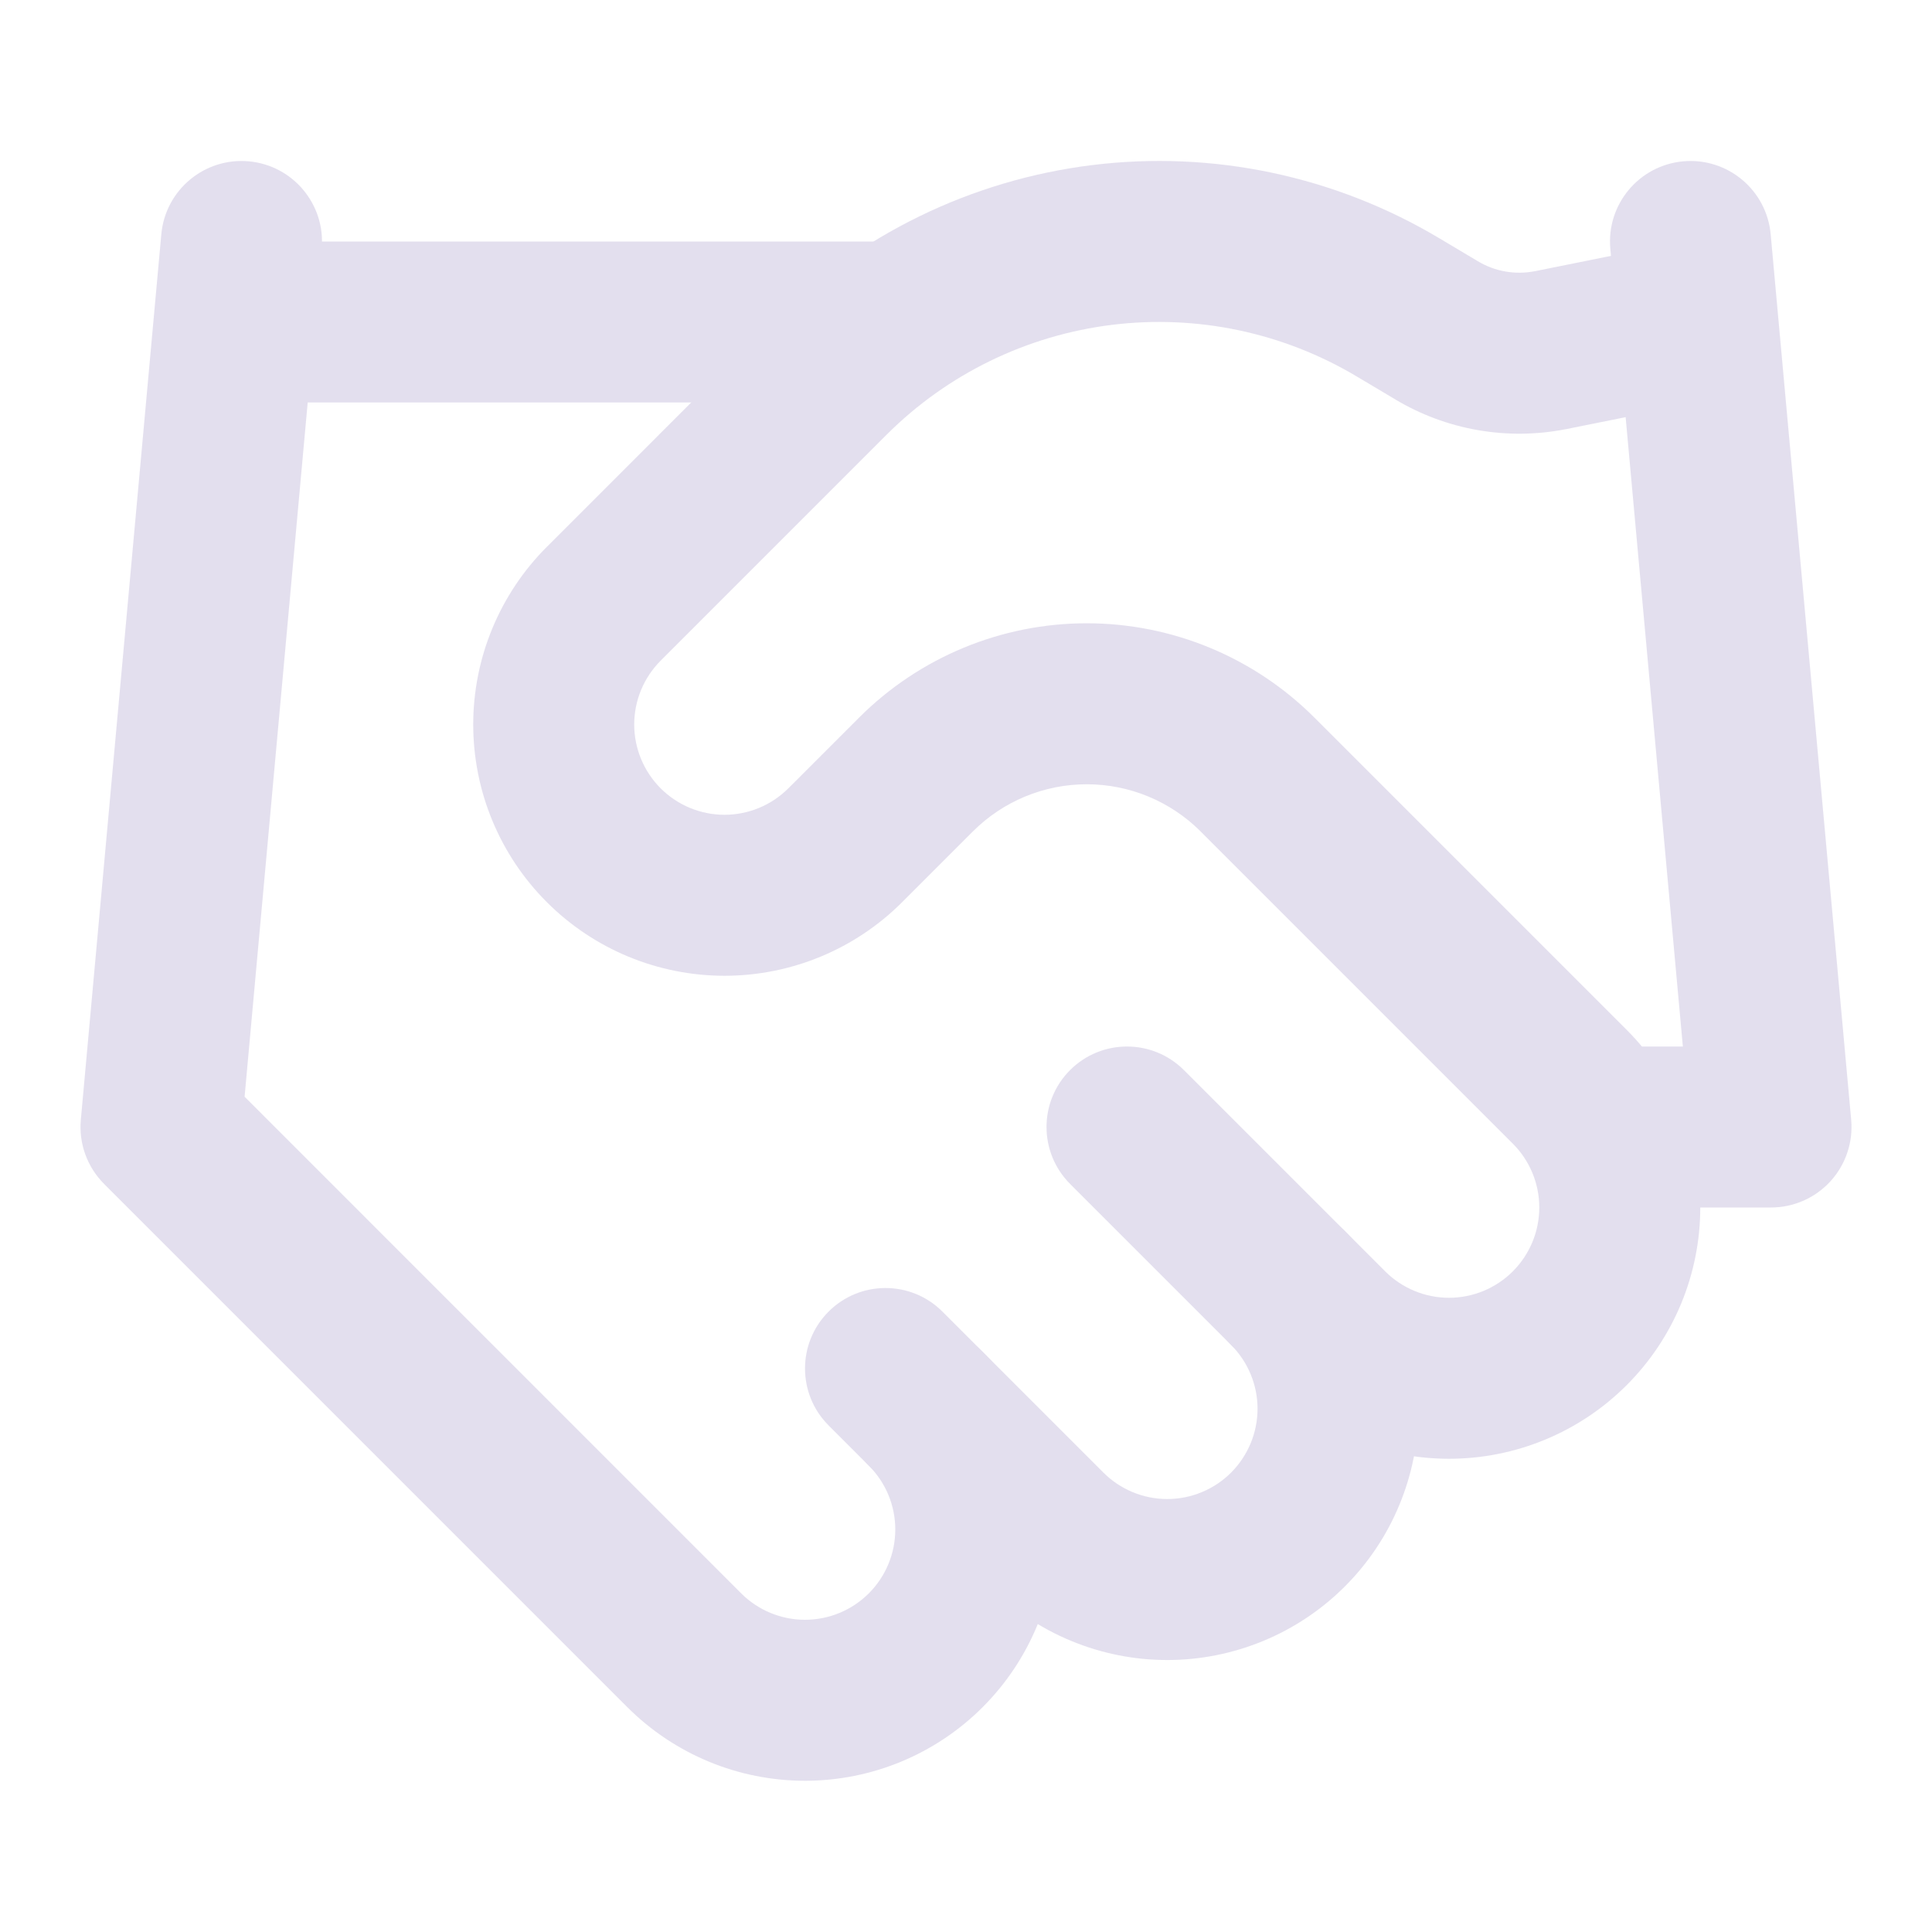
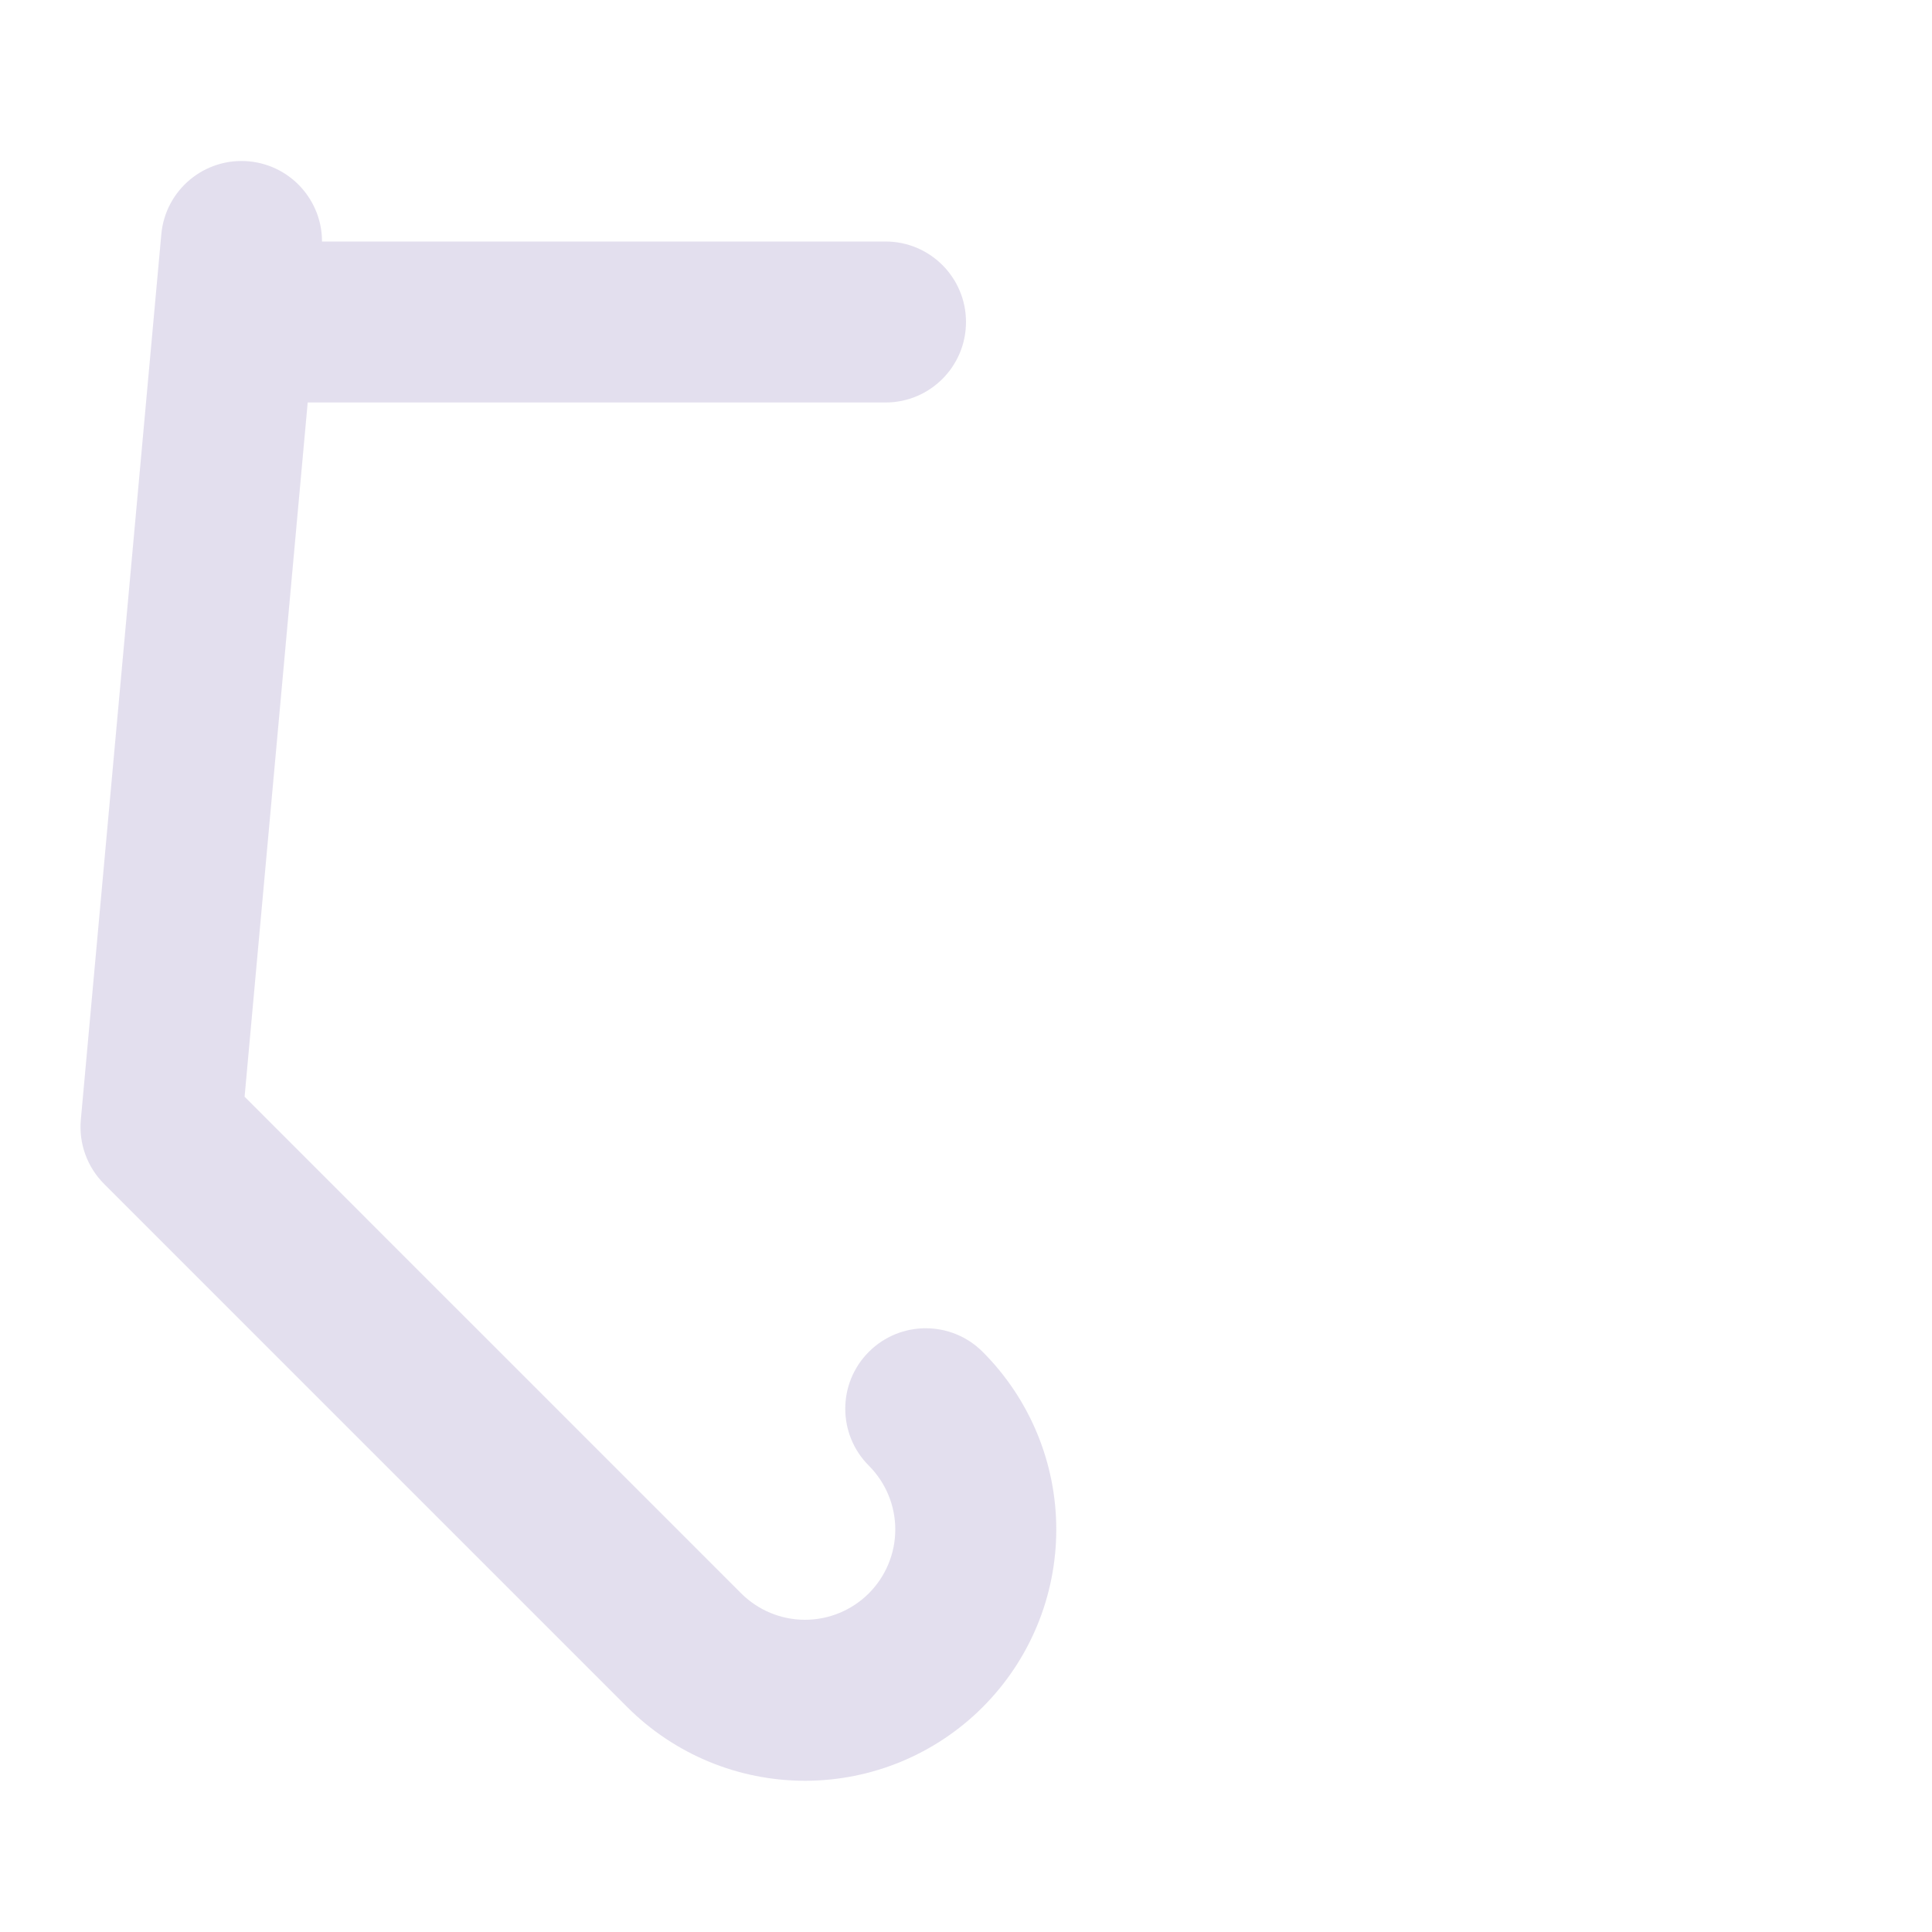
<svg xmlns="http://www.w3.org/2000/svg" width="48" height="48" viewBox="0 0 48 48" fill="none">
  <g opacity="0.5">
-     <path fill-rule="evenodd" clip-rule="evenodd" d="M30.586 30.586C31.367 29.805 32.633 29.805 33.414 30.586C33.994 31.166 34.454 31.854 34.767 32.611C35.081 33.368 35.243 34.18 35.243 35C35.243 35.82 35.081 36.632 34.767 37.389C34.454 38.146 33.994 38.834 33.414 39.414C32.834 39.994 32.146 40.454 31.389 40.767C30.632 41.081 29.82 41.243 29 41.243C28.18 41.243 27.368 41.081 26.611 40.767C25.854 40.454 25.166 39.994 24.586 39.414L20.586 35.414C19.805 34.633 19.805 33.367 20.586 32.586C21.367 31.805 22.633 31.805 23.414 32.586L27.414 36.586C27.622 36.794 27.87 36.959 28.142 37.072C28.414 37.185 28.706 37.243 29 37.243C29.294 37.243 29.586 37.185 29.858 37.072C30.13 36.959 30.378 36.794 30.586 36.586C30.794 36.377 30.959 36.13 31.072 35.858C31.185 35.586 31.243 35.294 31.243 35C31.243 34.706 31.185 34.414 31.072 34.142C30.959 33.87 30.794 33.623 30.586 33.414C29.805 32.633 29.805 31.367 30.586 30.586Z" fill="#C8C0DD" />
-     <path fill-rule="evenodd" clip-rule="evenodd" d="M33.714 9.357C31.884 8.263 29.742 7.81 27.626 8.071C25.511 8.332 23.542 9.29 22.033 10.795C22.033 10.796 22.033 10.796 22.032 10.796L16.414 16.414C15.994 16.835 15.757 17.405 15.757 18C15.757 18.595 15.994 19.165 16.414 19.586C16.835 20.006 17.405 20.243 18 20.243C18.595 20.243 19.165 20.006 19.586 19.586L21.347 17.825C22.847 16.327 24.88 15.485 27 15.485C29.12 15.485 31.153 16.327 32.653 17.825L40.414 25.586C41.585 26.756 42.243 28.344 42.243 30C42.243 31.656 41.585 33.243 40.414 34.414C39.243 35.585 37.656 36.243 36 36.243C34.344 36.243 32.757 35.585 31.586 34.414L26.586 29.414C25.805 28.633 25.805 27.367 26.586 26.586C27.367 25.805 28.633 25.805 29.414 26.586L34.414 31.586C34.835 32.006 35.405 32.243 36 32.243C36.595 32.243 37.165 32.006 37.586 31.586C38.006 31.165 38.243 30.595 38.243 30C38.243 29.405 38.006 28.835 37.586 28.414L29.827 20.655C29.077 19.906 28.06 19.485 27 19.485C25.94 19.485 24.924 19.906 24.174 20.654C24.174 20.654 24.174 20.654 24.174 20.654C24.174 20.655 24.174 20.655 24.173 20.655L22.414 22.414C21.244 23.585 19.656 24.243 18 24.243C16.344 24.243 14.757 23.585 13.586 22.414C12.415 21.244 11.757 19.656 11.757 18C11.757 16.344 12.415 14.757 13.586 13.586L19.208 7.964C21.347 5.83 24.137 4.471 27.137 4.101C30.135 3.731 33.171 4.372 35.765 5.923C35.765 5.923 35.766 5.923 35.766 5.923L36.704 6.482C36.707 6.484 36.71 6.486 36.714 6.488C37.138 6.744 37.643 6.833 38.13 6.738C38.131 6.738 38.132 6.738 38.133 6.738L41.606 6.039C42.688 5.821 43.743 6.523 43.961 7.606C44.178 8.689 43.477 9.743 42.394 9.961L38.914 10.661C38.912 10.661 38.909 10.662 38.907 10.662C37.445 10.95 35.928 10.684 34.652 9.916C34.65 9.915 34.648 9.913 34.647 9.912L33.714 9.357Z" fill="#C8C0DD" />
-     <path fill-rule="evenodd" clip-rule="evenodd" d="M41.819 4.008C42.919 3.908 43.892 4.719 43.992 5.819L45.992 27.819C46.043 28.378 45.856 28.934 45.477 29.349C45.098 29.764 44.562 30 44 30H40C38.895 30 38 29.105 38 28C38 26.895 38.895 26 40 26H41.81L40.008 6.181C39.908 5.081 40.719 4.108 41.819 4.008Z" fill="#C8C0DD" />
    <path fill-rule="evenodd" clip-rule="evenodd" d="M6.181 4.008C7.281 4.108 8.092 5.081 7.992 6.181L6.077 27.248L18.414 39.586C18.835 40.006 19.405 40.243 20 40.243C20.595 40.243 21.165 40.006 21.586 39.586C22.006 39.165 22.243 38.595 22.243 38C22.243 37.405 22.006 36.835 21.586 36.414C20.805 35.633 20.805 34.367 21.586 33.586C22.367 32.805 23.633 32.805 24.414 33.586C25.585 34.757 26.243 36.344 26.243 38C26.243 39.656 25.585 41.243 24.414 42.414C23.244 43.585 21.656 44.243 20 44.243C18.344 44.243 16.756 43.585 15.586 42.414L2.586 29.414C2.166 28.994 1.954 28.41 2.008 27.819L4.008 5.819C4.108 4.719 5.081 3.908 6.181 4.008Z" fill="#C8C0DD" />
    <path fill-rule="evenodd" clip-rule="evenodd" d="M4 8C4 6.895 4.895 6 6 6H22C23.105 6 24 6.895 24 8C24 9.105 23.105 10 22 10H6C4.895 10 4 9.105 4 8Z" fill="#C8C0DD" />
  </g>
</svg>